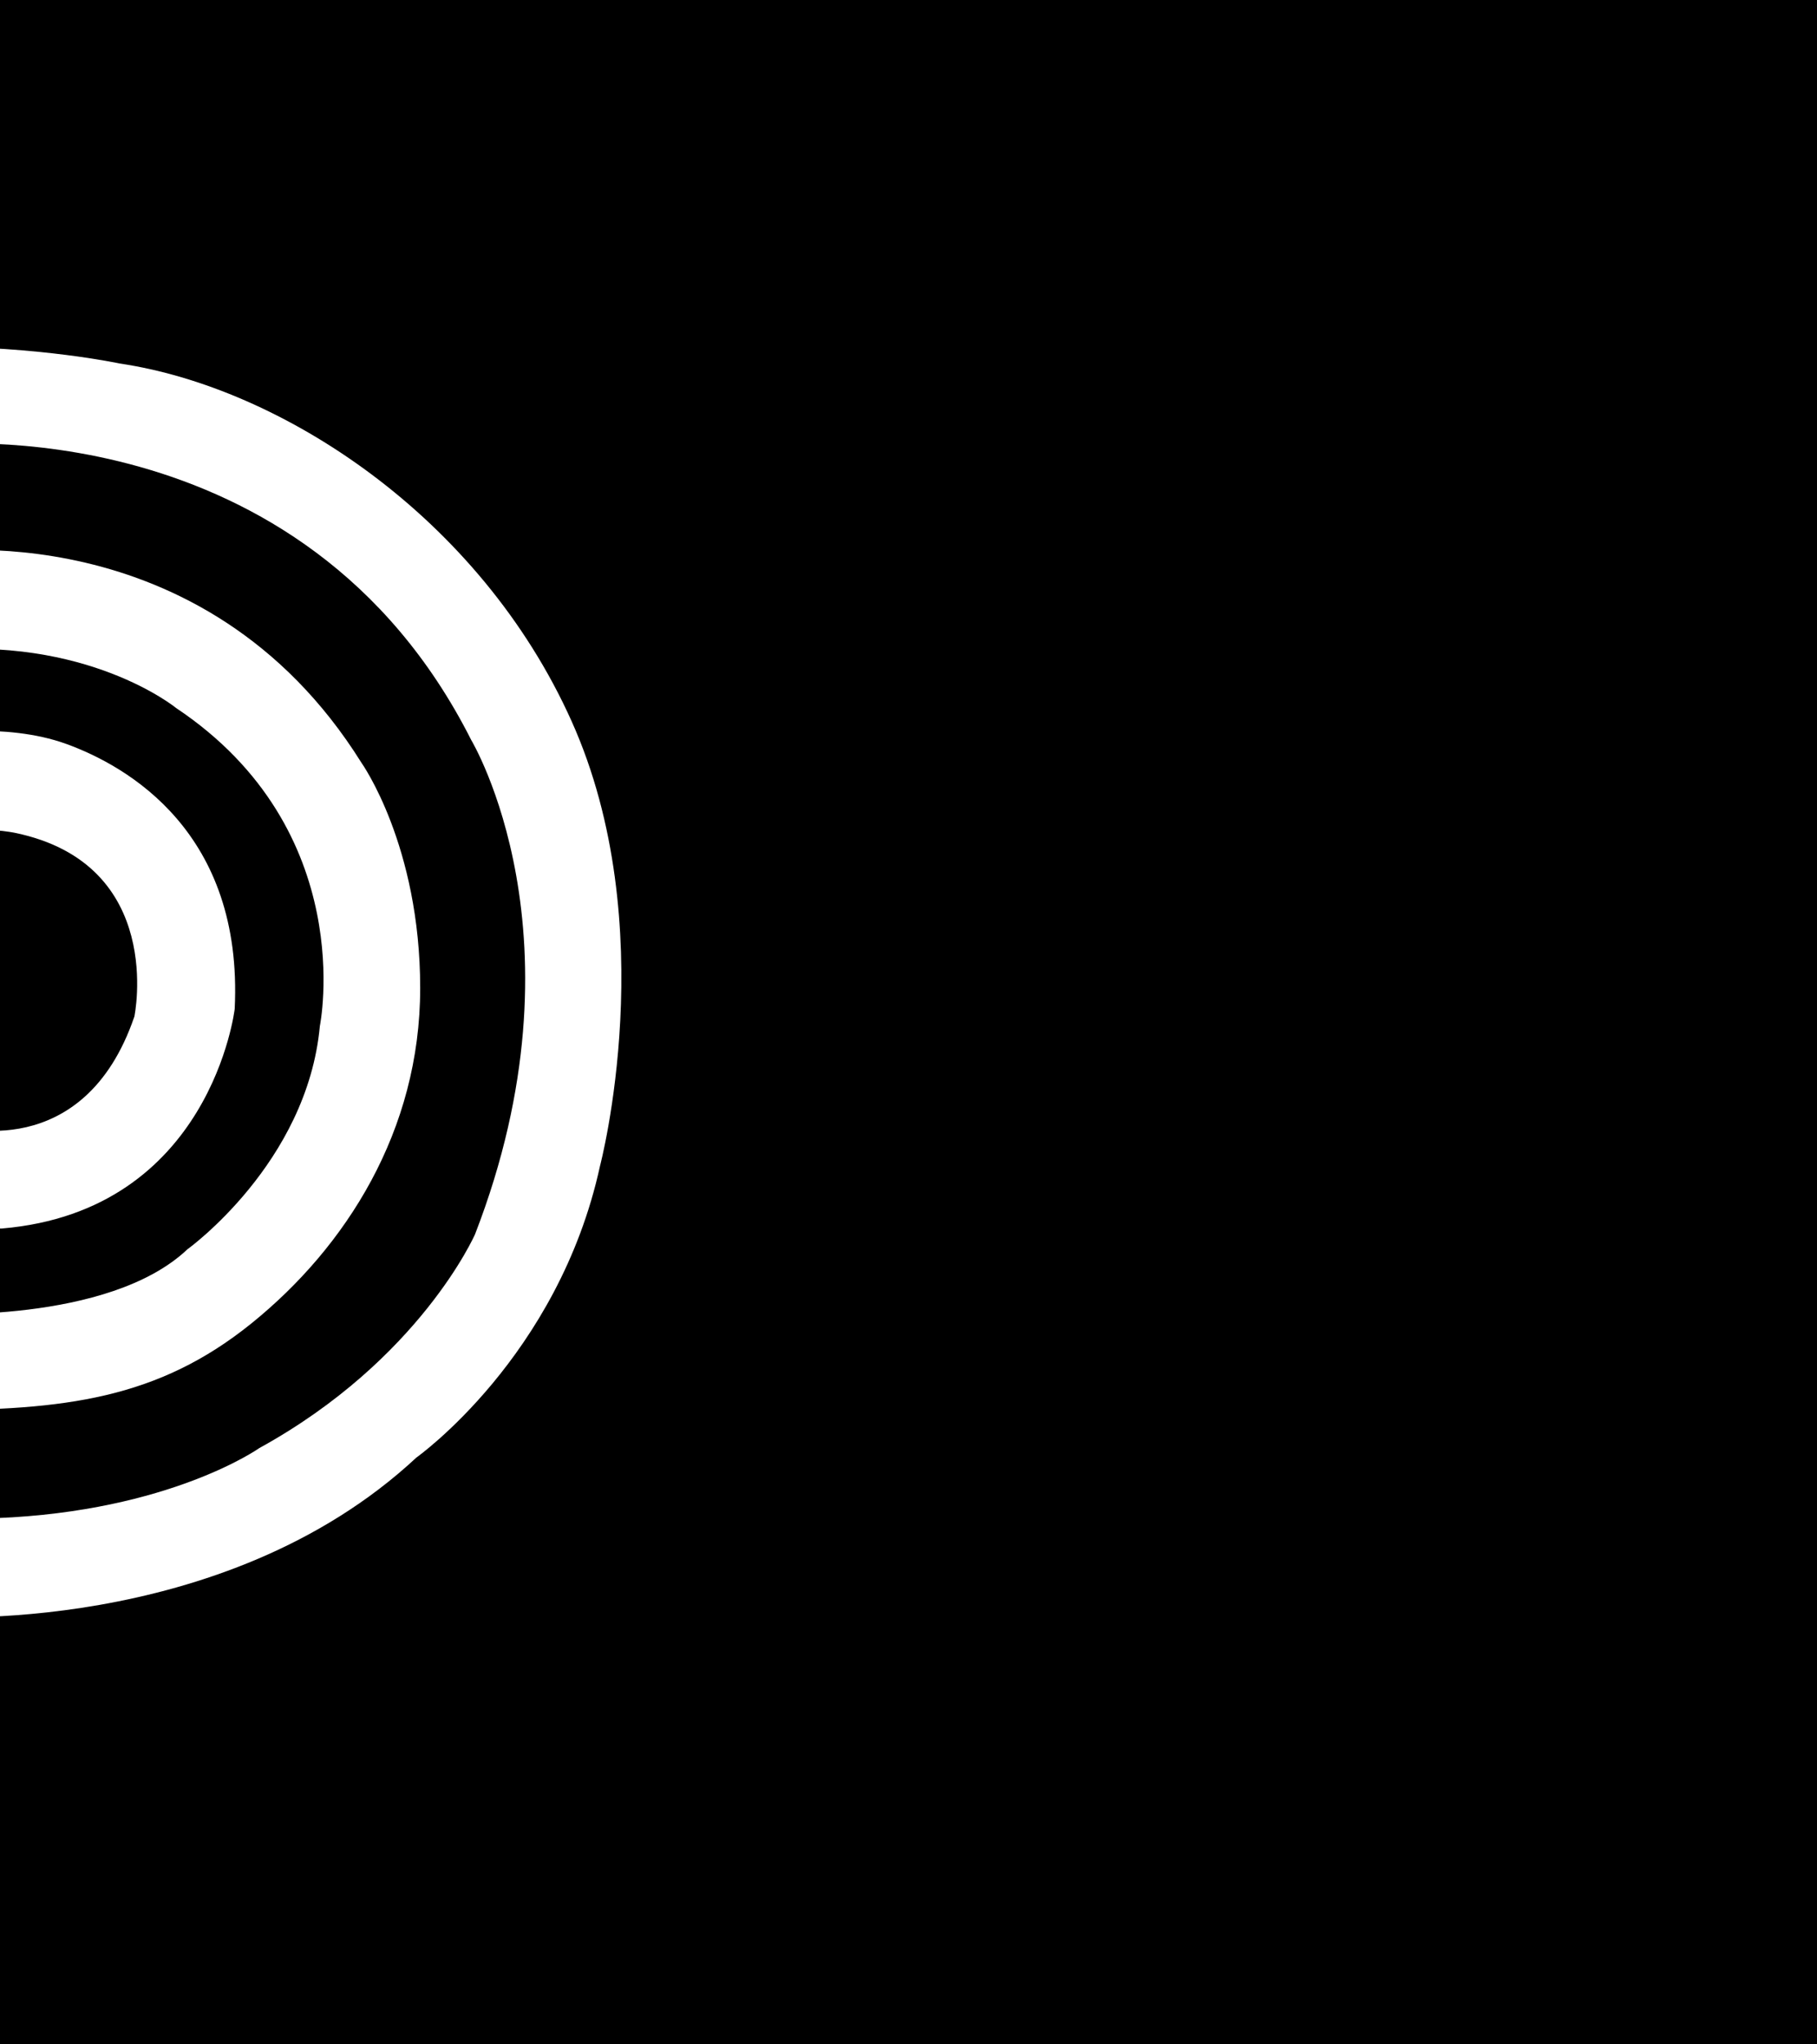
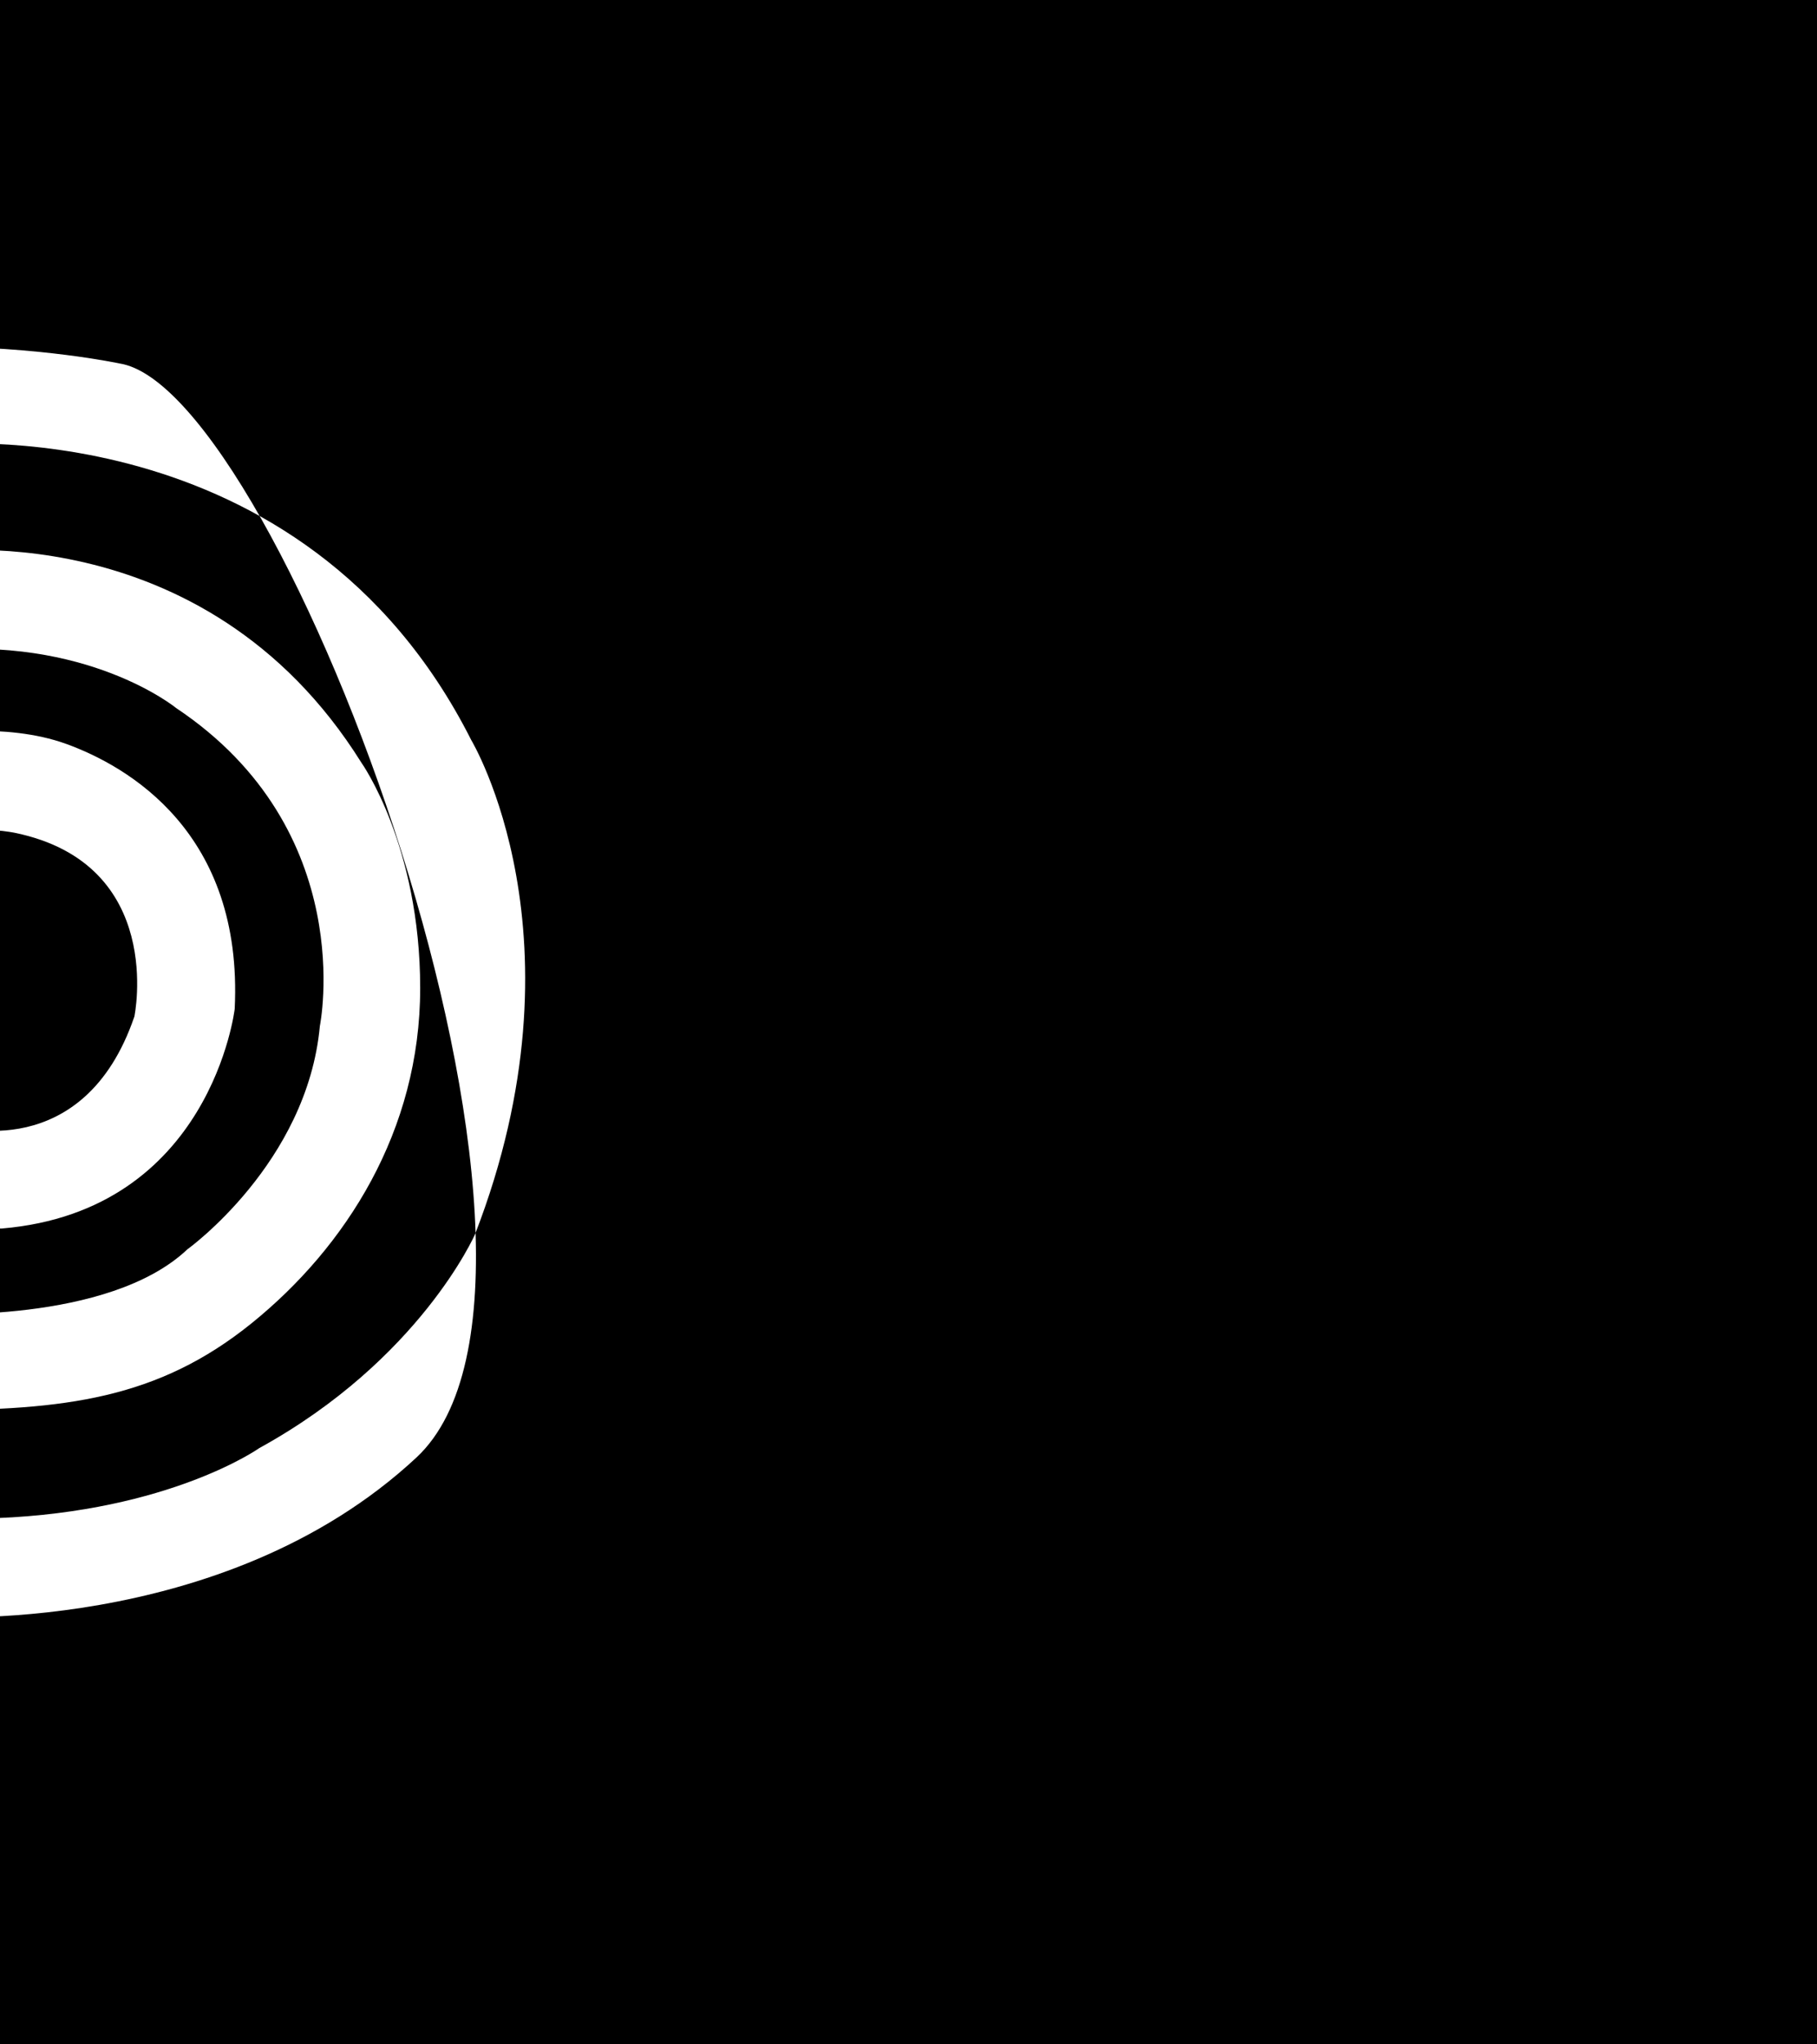
<svg xmlns="http://www.w3.org/2000/svg" width="960" height="1080" viewBox="0 0 960 1080">
  <defs>
    <style>
      .cls-1 {
        fill-rule: evenodd;
      }
    </style>
  </defs>
-   <path id="矩形_1" data-name="矩形 1" class="cls-1" d="M-960,0H960V1080H-960V0Zm822,182h51V514s1.257,70.31,64,81c0,0,67.178,20.55,94-58,0,0,16.8-80.438-63-97,0,0-16.574-3.687-45-1h-1V388s40.585-6.765,73,5,93.586,46.742,89,140c0,0-12.456,106.65-123,116,0,0-80.787,1.607-117-59,0,0-22-27.767-22-89V182ZM-38,344V292s145.382-22.967,229,111c0,0,31,43.553,31,119s-39.324,136.828-89,177S33.735,745-38,745V694s95.171,5.6,137-34c0,0,63.32-45.474,70-118,0,0,21.116-103.2-76-168C93,374,45.869,335.38-38,344Zm0,458v52s155.32,11.625,258-84c0,0,75.033-53.155,97-154,0,0,33.551-126.86-15-235S148.571,204.577,63,192c0,0-41.433-9-101-9v51s-0.506,1,2,1,195.741-20.894,285,156c0,0,62.709,104.216,2,261,0,0-29,66.257-114,113,0,0-47.149,33.4-139,37H-38Z" />
+   <path id="矩形_1" data-name="矩形 1" class="cls-1" d="M-960,0H960V1080H-960V0Zm822,182h51V514s1.257,70.31,64,81c0,0,67.178,20.55,94-58,0,0,16.8-80.438-63-97,0,0-16.574-3.687-45-1h-1V388s40.585-6.765,73,5,93.586,46.742,89,140c0,0-12.456,106.65-123,116,0,0-80.787,1.607-117-59,0,0-22-27.767-22-89V182ZM-38,344V292s145.382-22.967,229,111c0,0,31,43.553,31,119s-39.324,136.828-89,177S33.735,745-38,745V694s95.171,5.6,137-34c0,0,63.32-45.474,70-118,0,0,21.116-103.2-76-168C93,374,45.869,335.38-38,344Zm0,458v52s155.32,11.625,258-84S148.571,204.577,63,192c0,0-41.433-9-101-9v51s-0.506,1,2,1,195.741-20.894,285,156c0,0,62.709,104.216,2,261,0,0-29,66.257-114,113,0,0-47.149,33.4-139,37H-38Z" />
</svg>